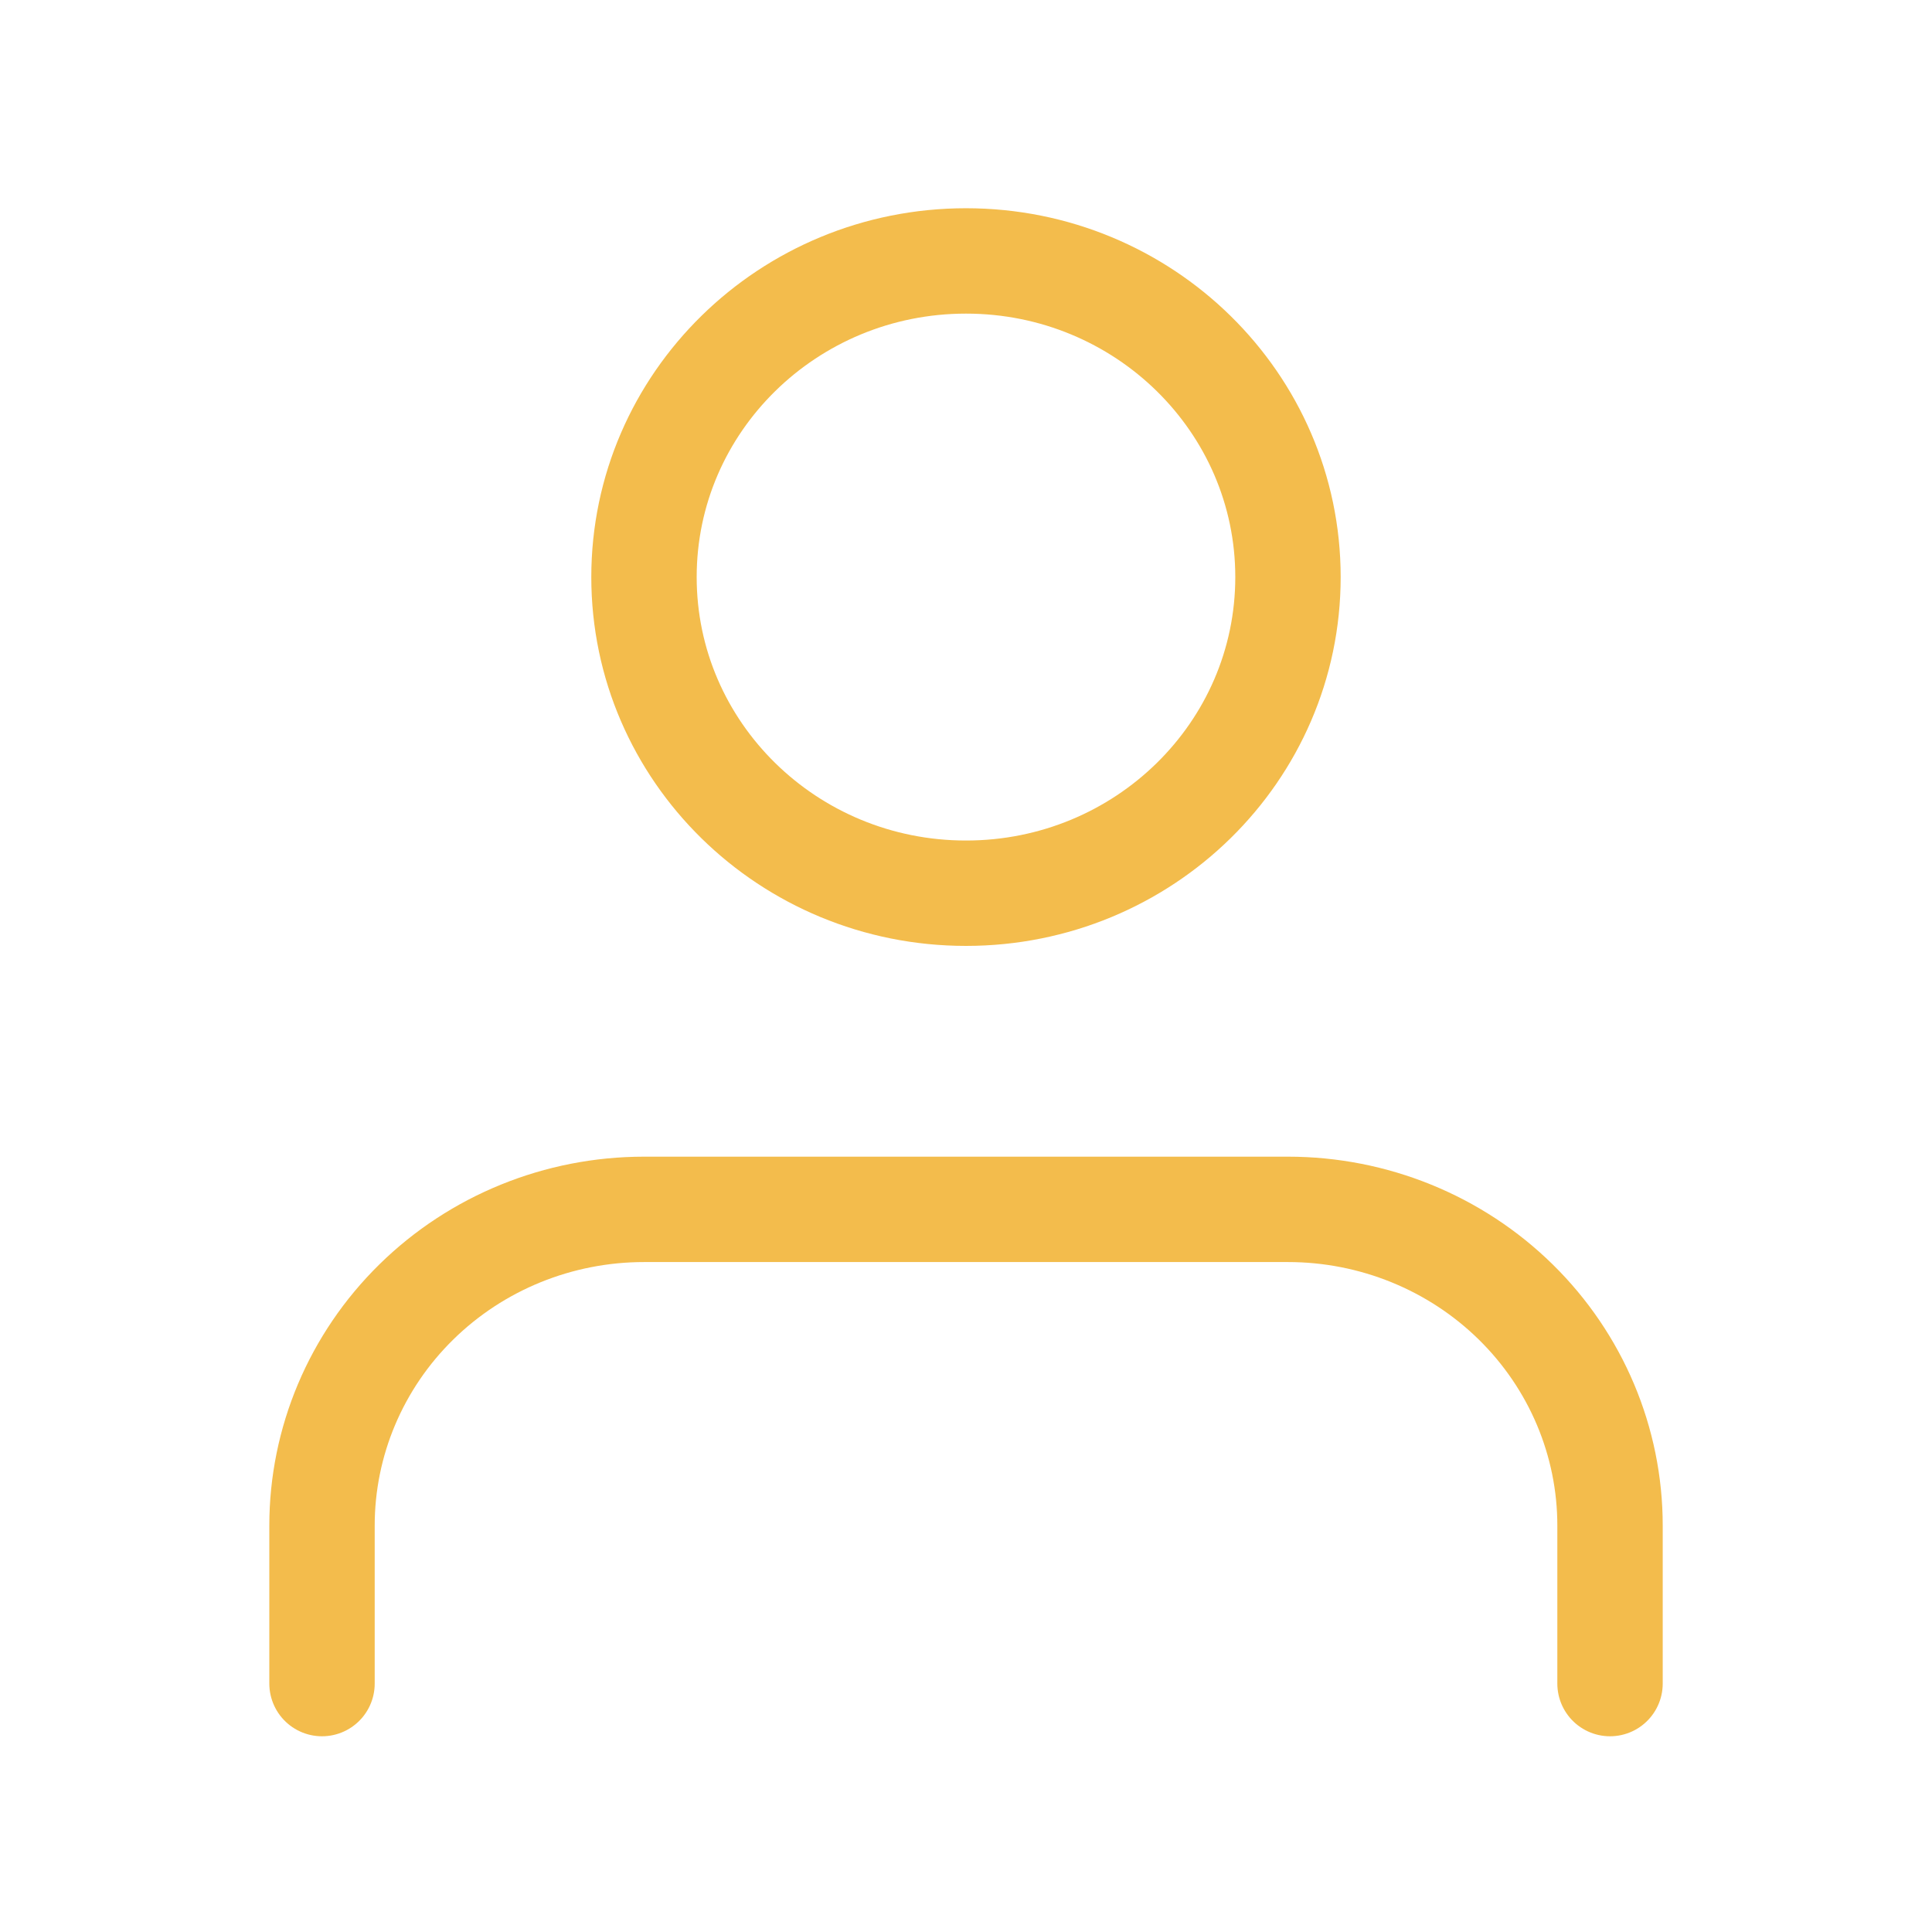
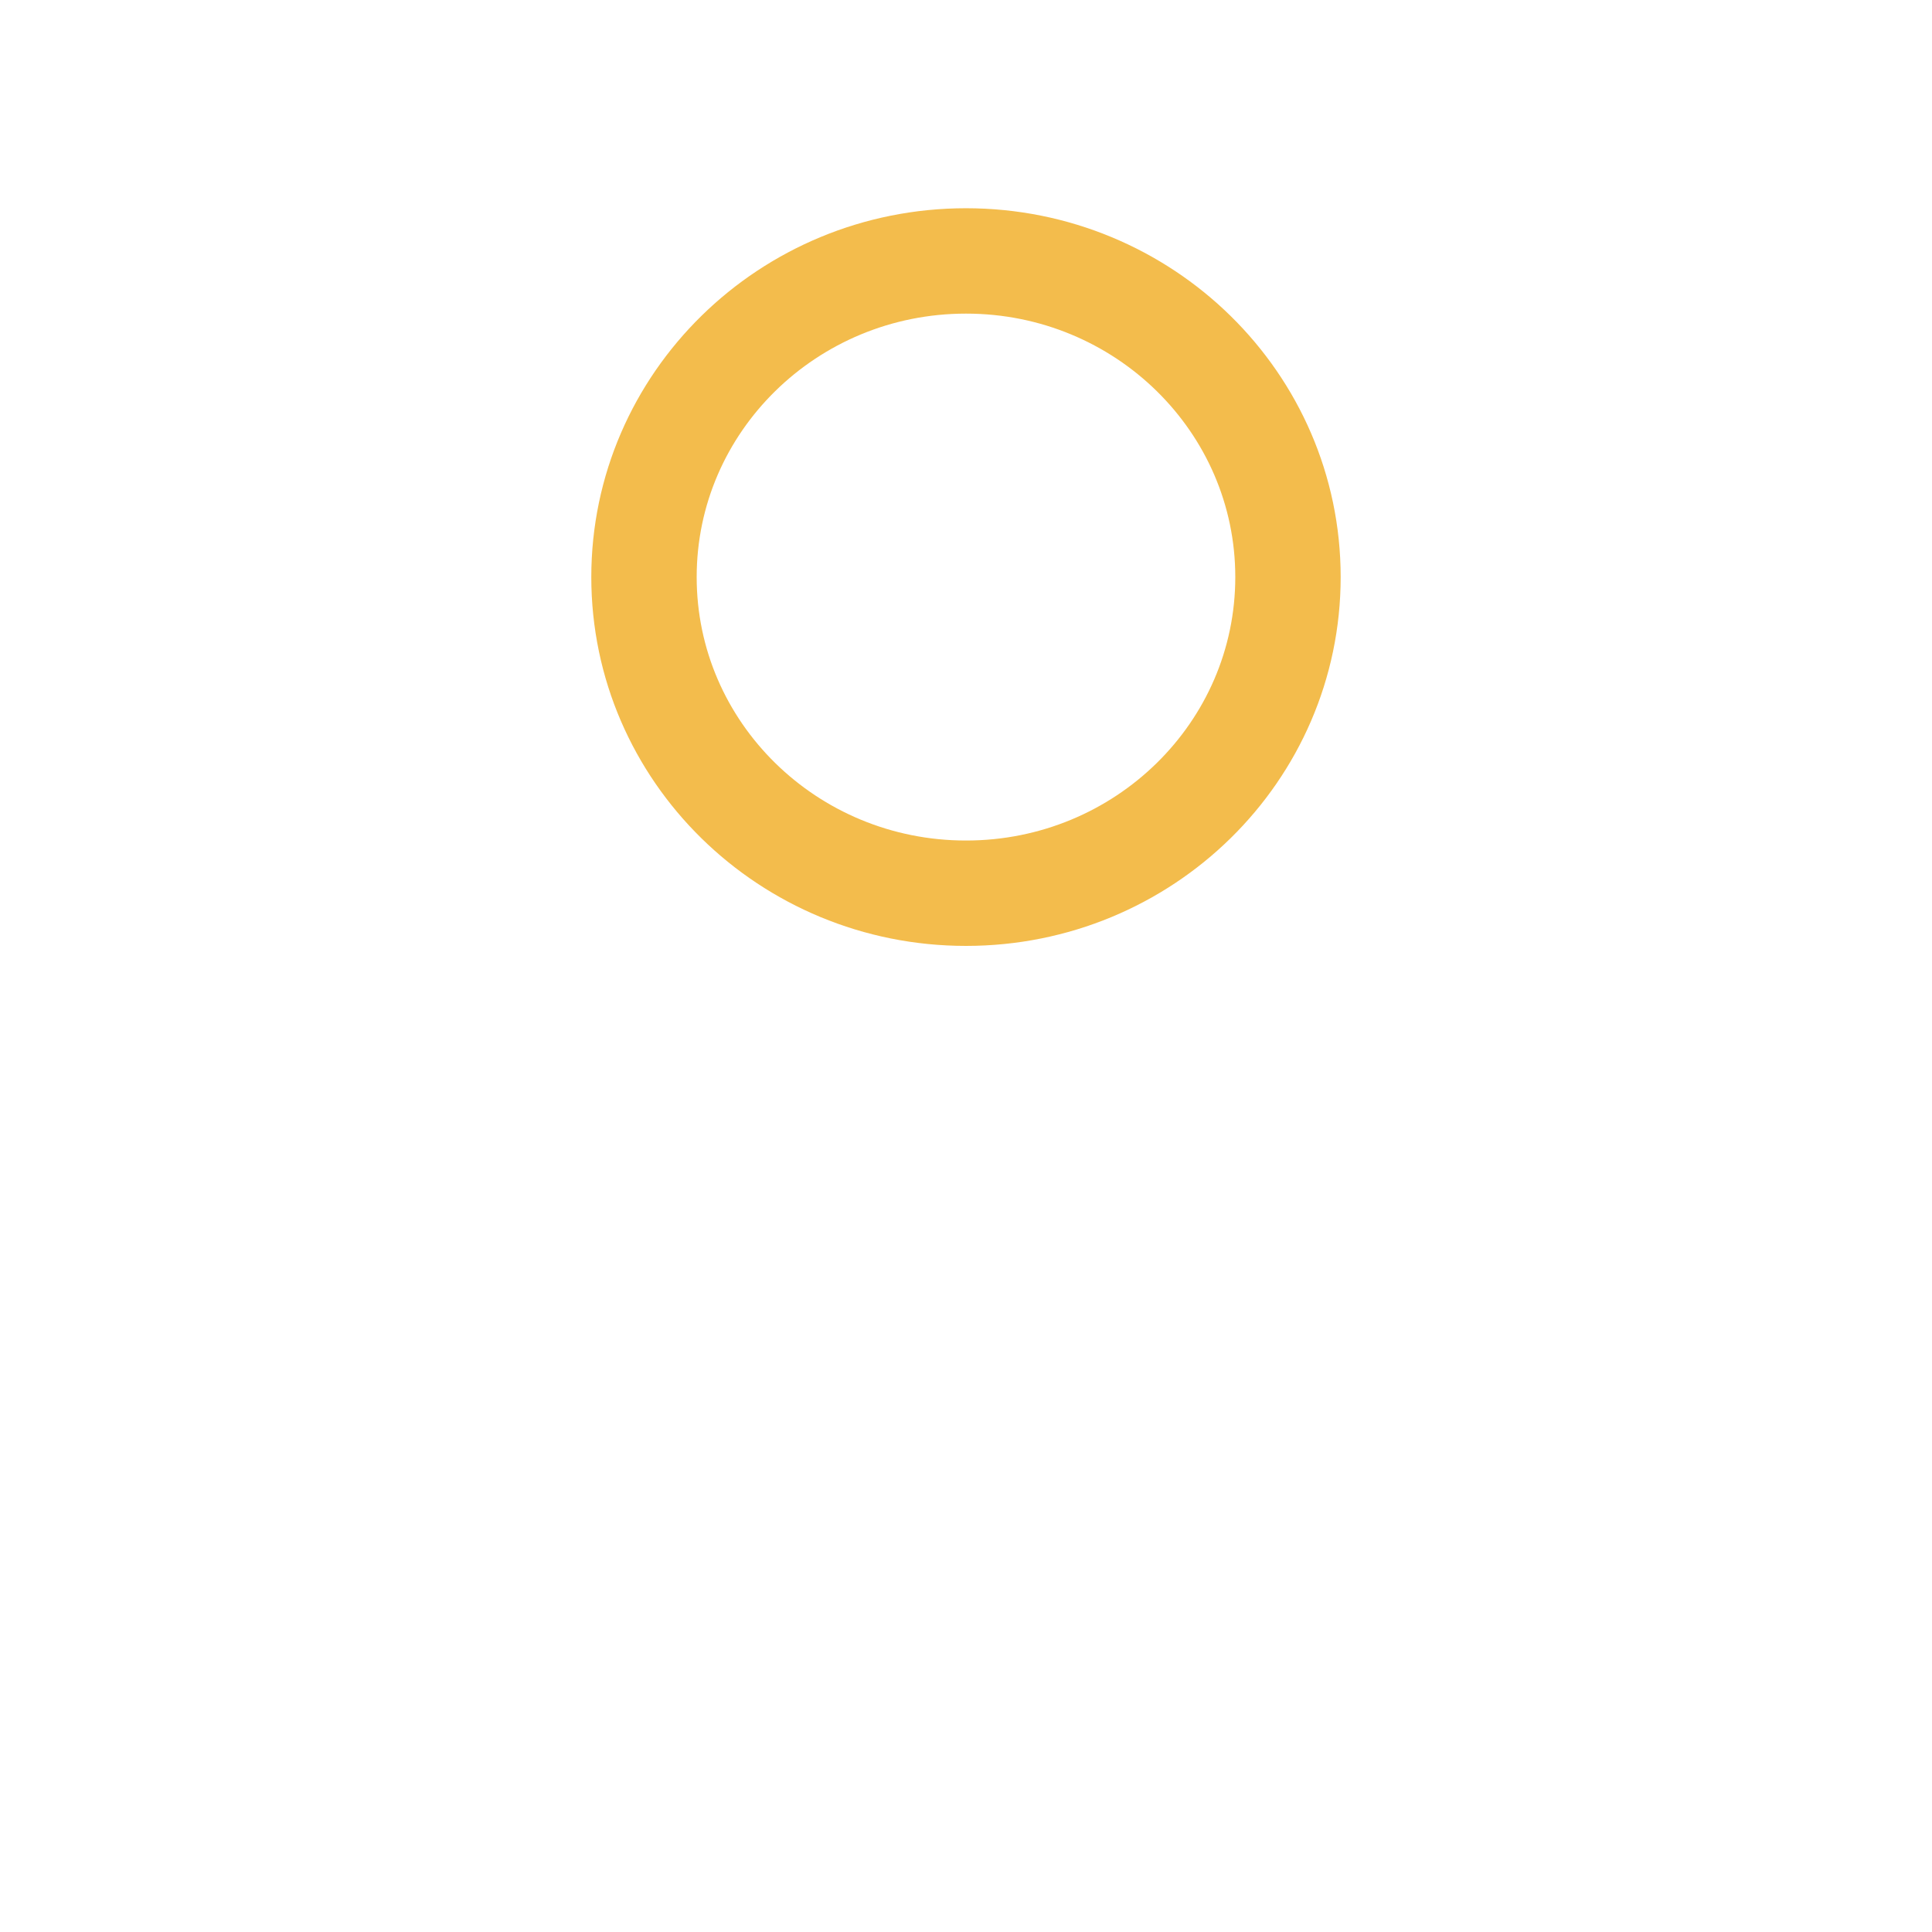
<svg xmlns="http://www.w3.org/2000/svg" width="55" height="55" viewBox="0 0 55 55" fill="none">
-   <path d="M45.834 47.928V43.428C45.834 41.041 44.868 38.752 43.149 37.064C41.43 35.376 39.098 34.428 36.667 34.428H18.334C15.902 34.428 13.571 35.376 11.852 37.064C10.133 38.752 9.167 41.041 9.167 43.428V47.928" stroke="#F3BC4C" stroke-width="3" stroke-linecap="round" stroke-linejoin="round" />
  <path d="M27.5 25.428C32.562 25.428 36.666 21.399 36.666 16.428C36.666 11.458 32.562 7.428 27.5 7.428C22.437 7.428 18.333 11.458 18.333 16.428C18.333 21.399 22.437 25.428 27.5 25.428Z" stroke="#F3BC4C" stroke-width="3" stroke-linecap="round" stroke-linejoin="round" />
</svg>